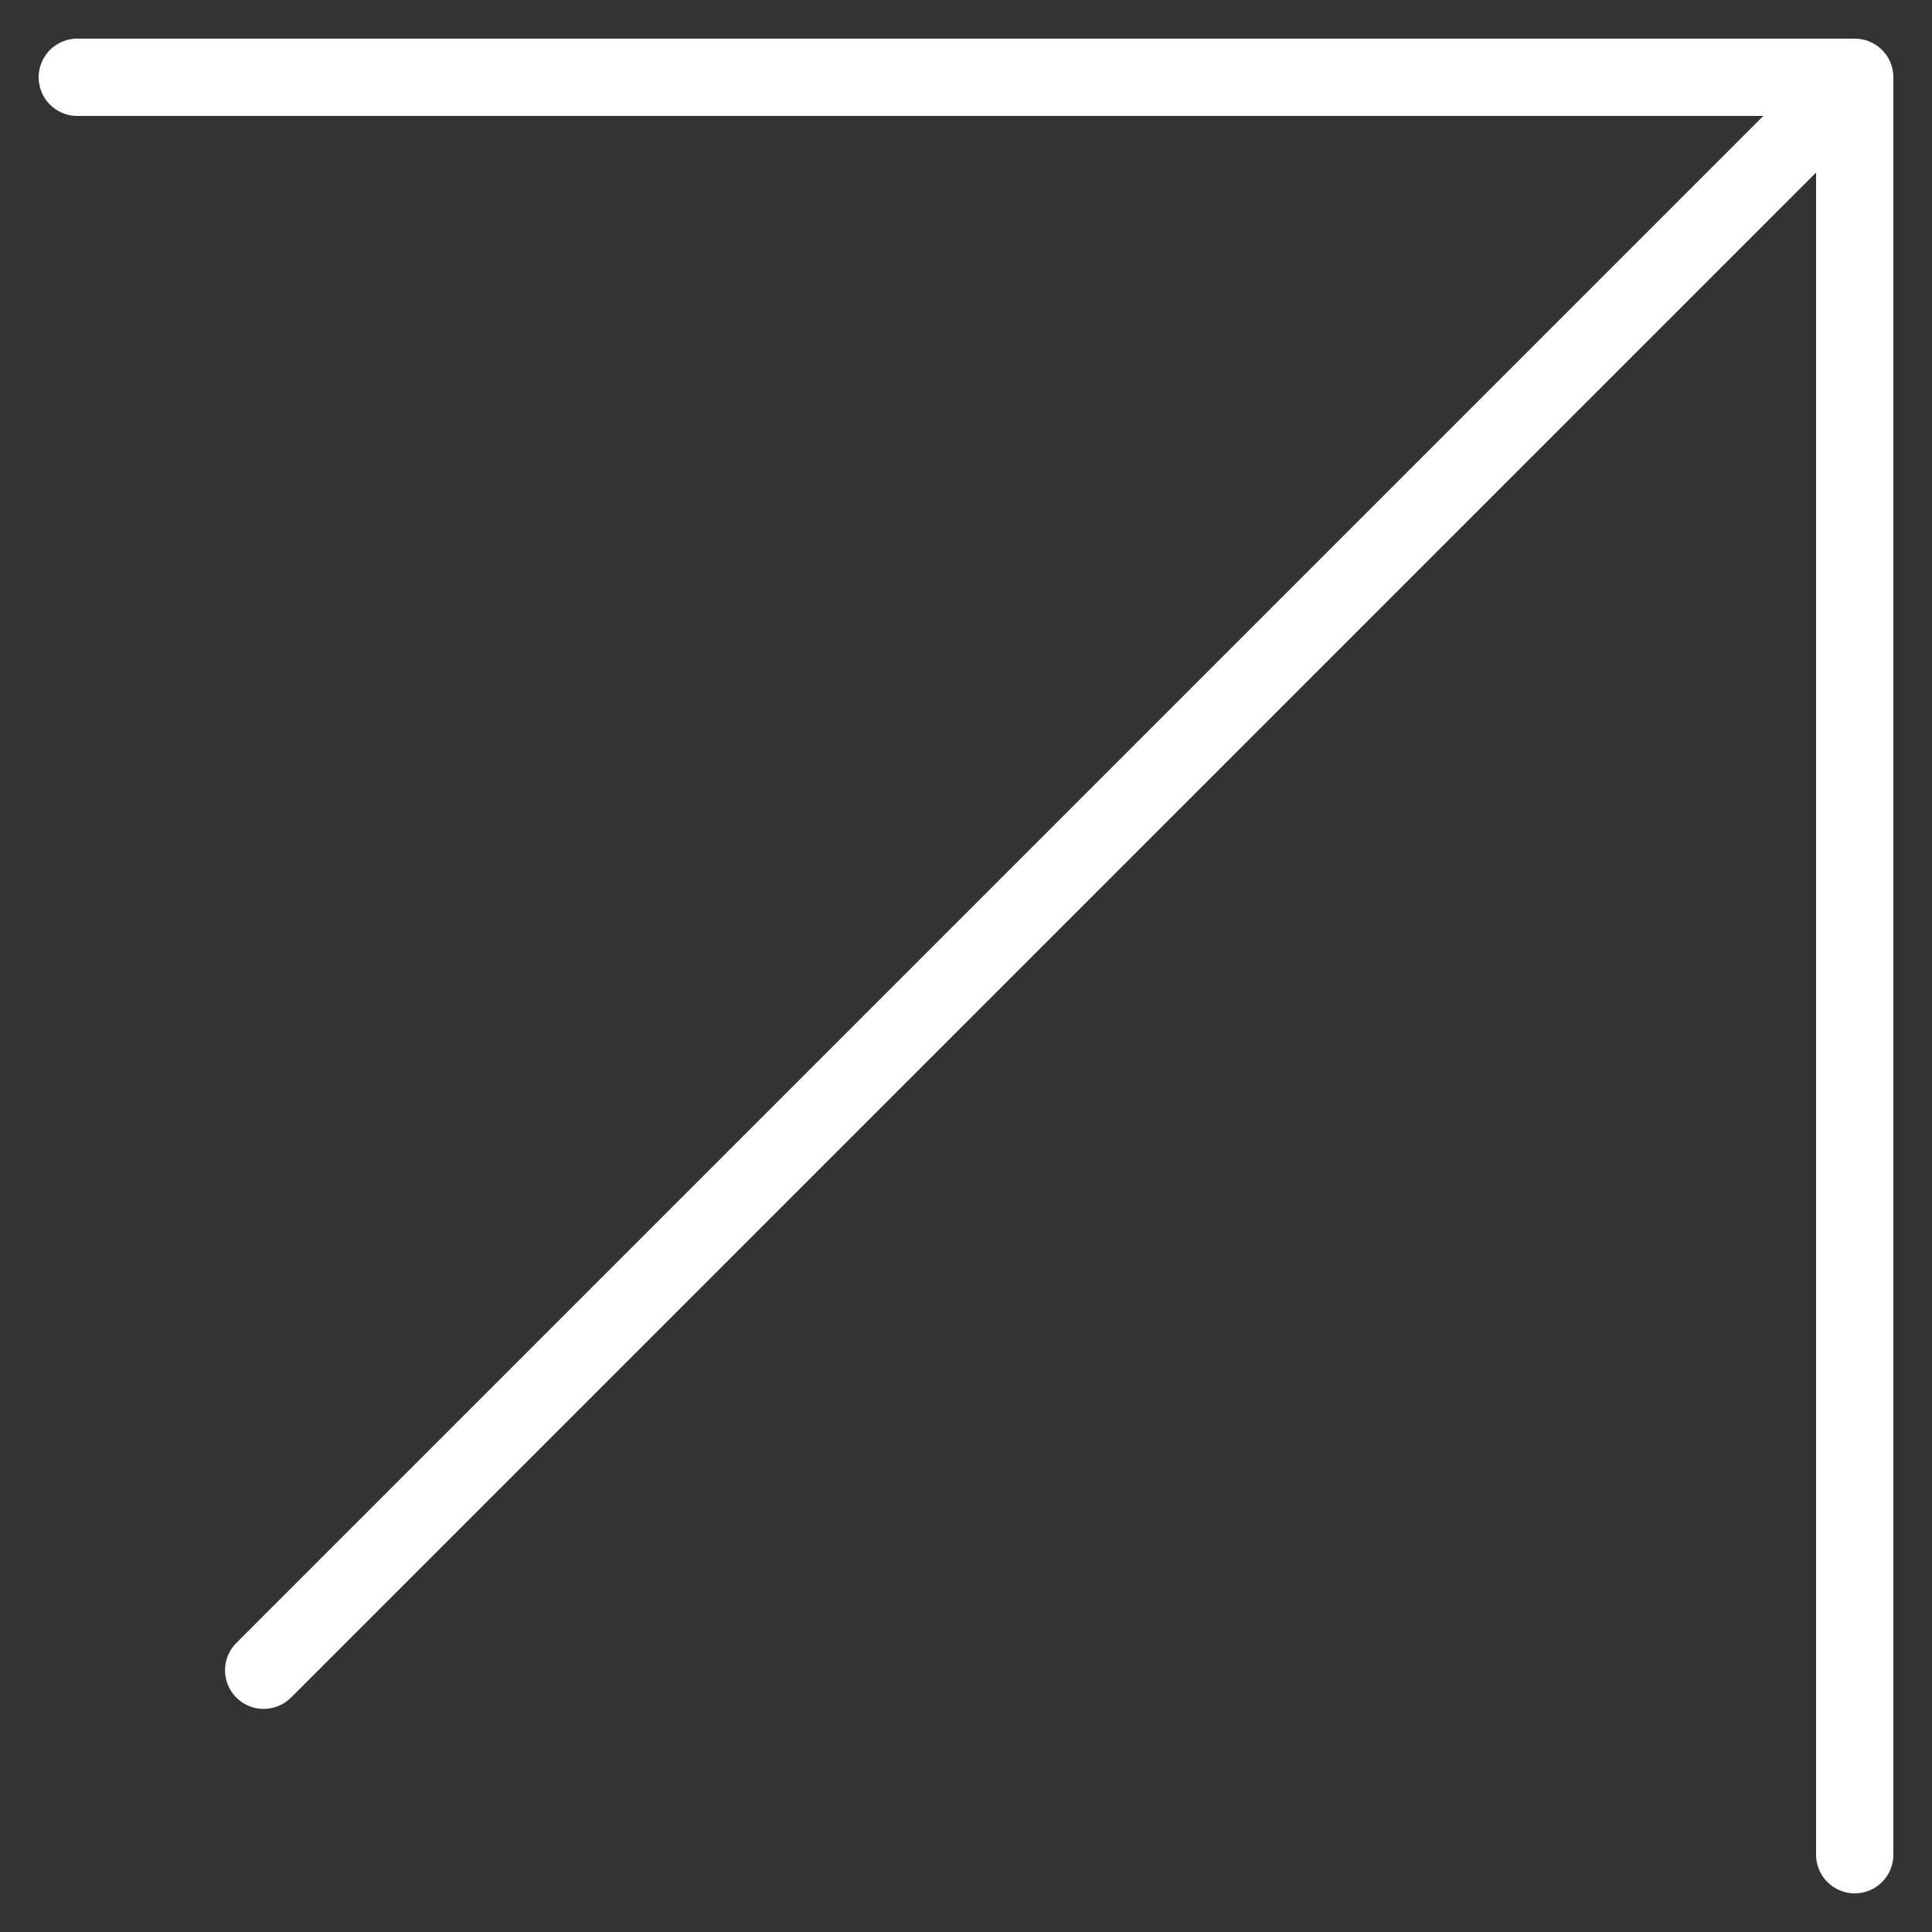
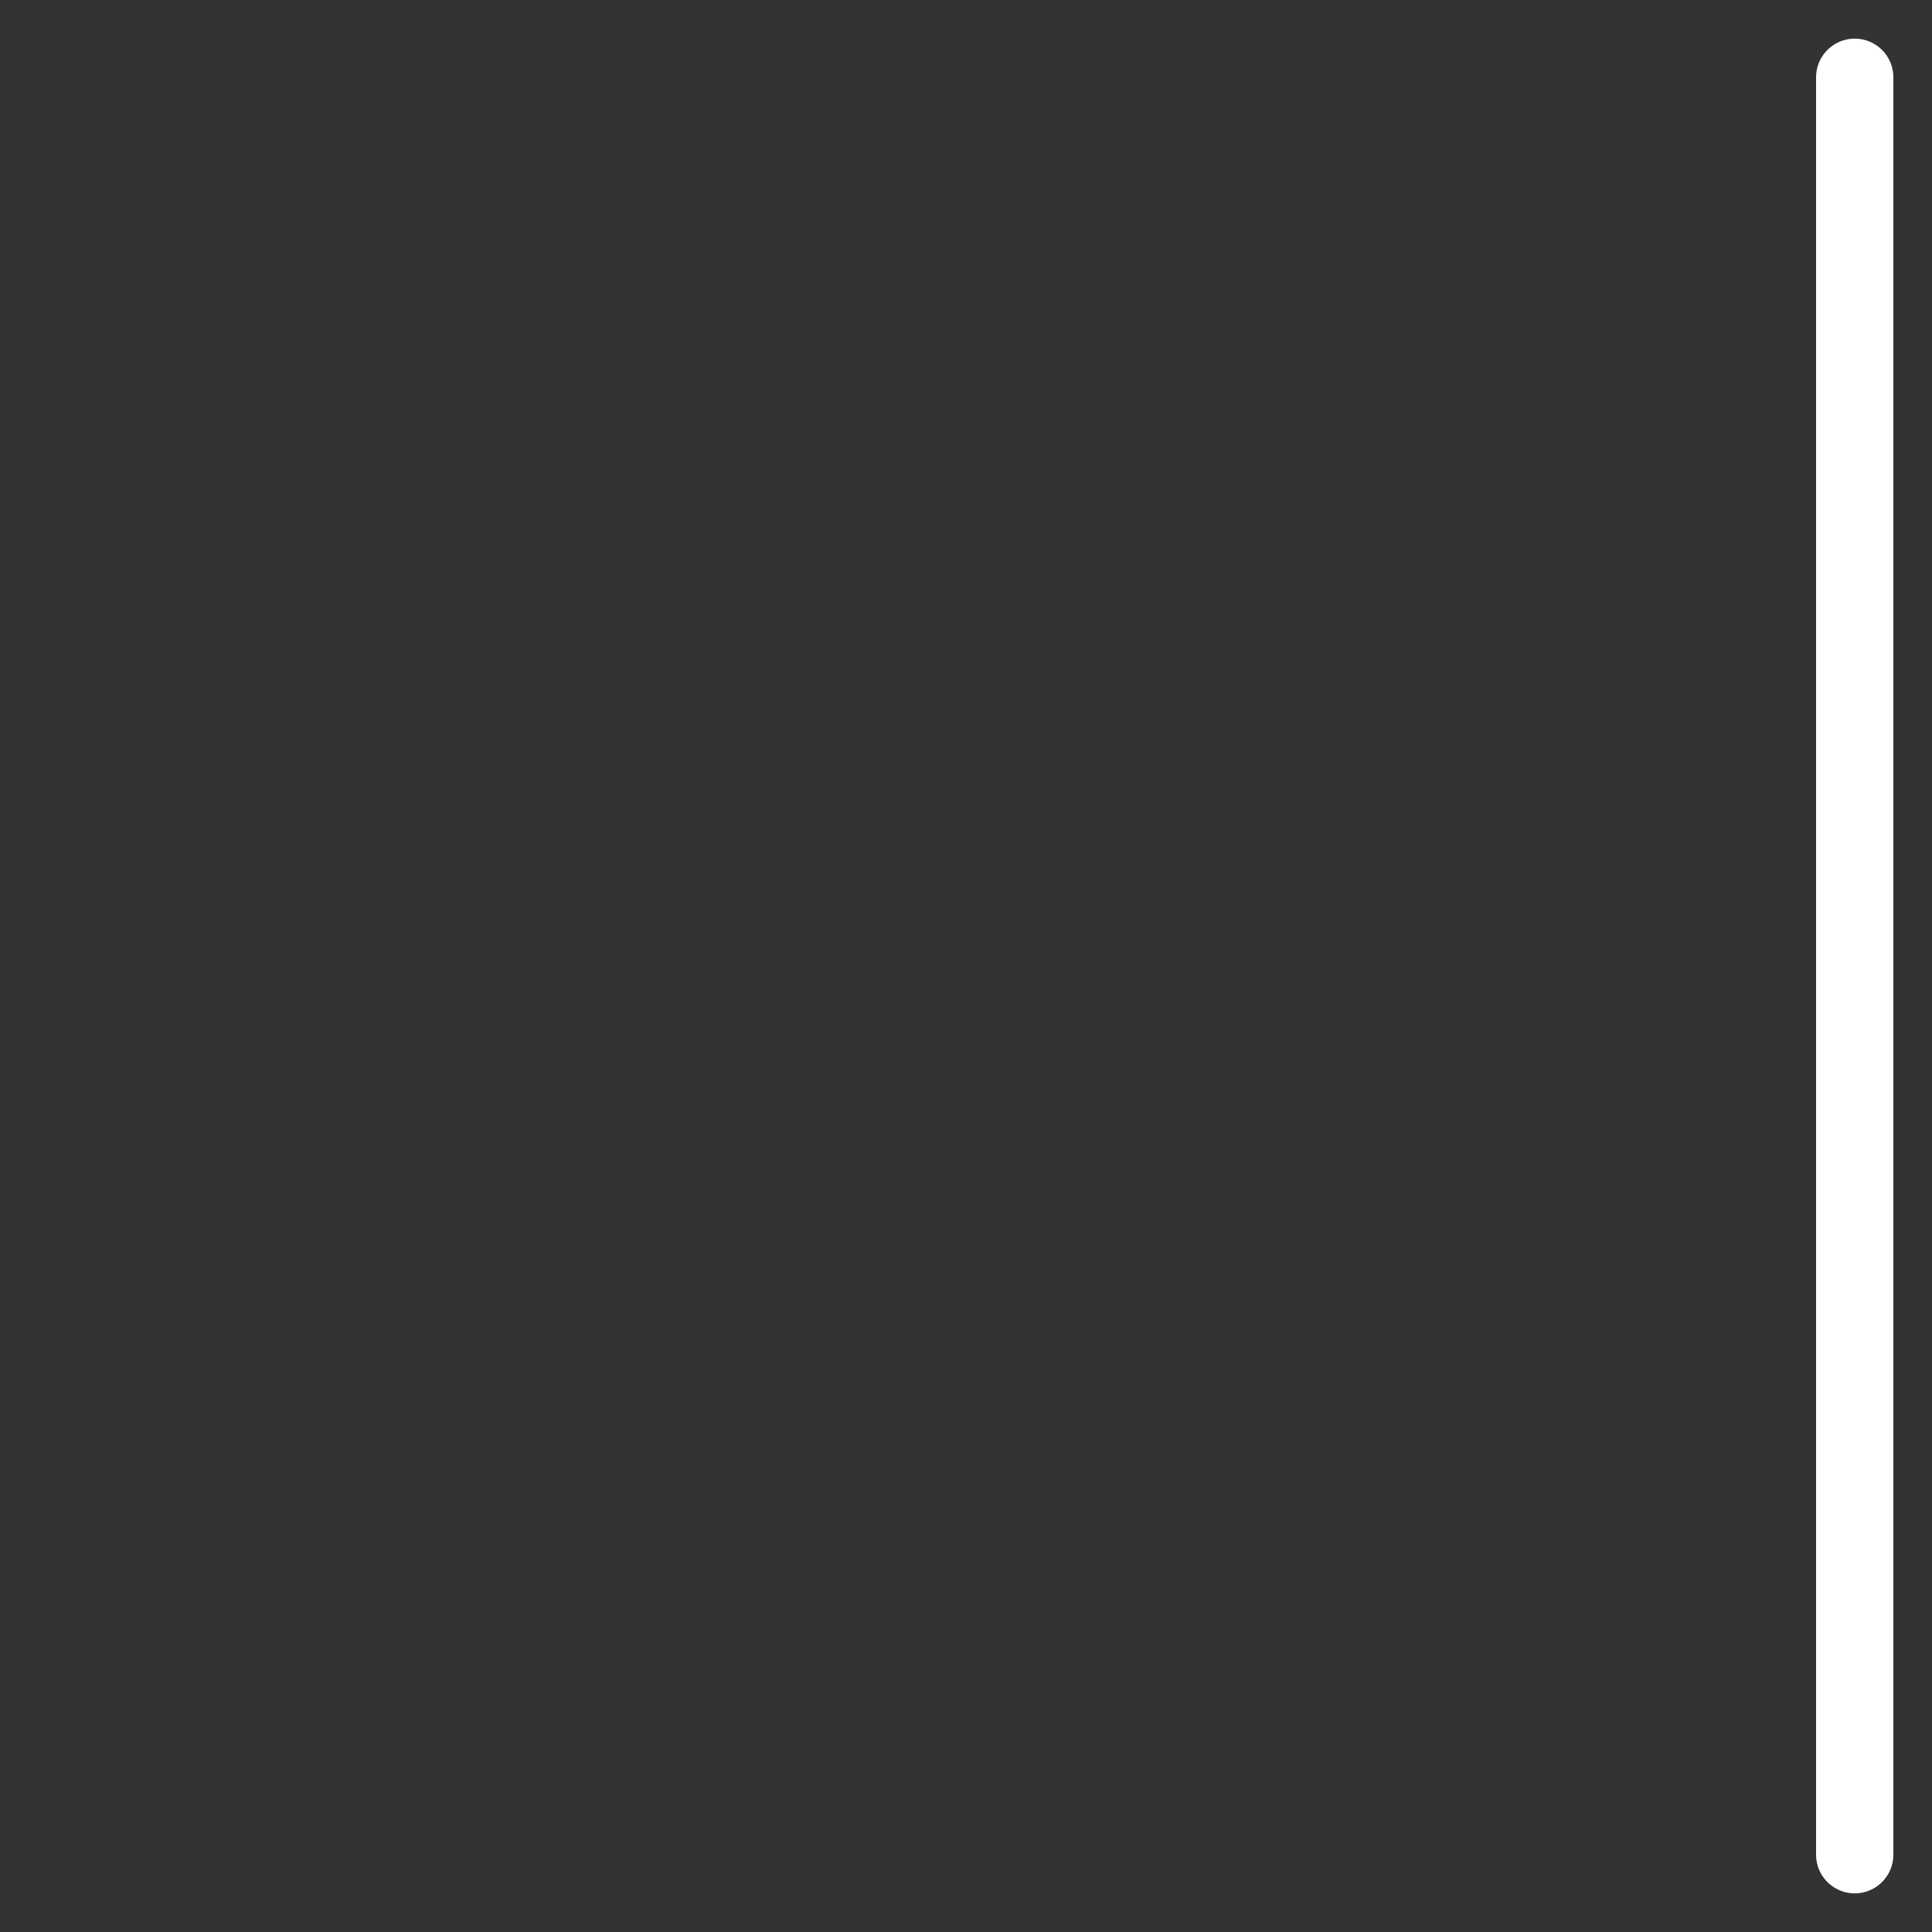
<svg xmlns="http://www.w3.org/2000/svg" width="25" height="25" viewBox="0 0 25 25" fill="none">
  <rect x="0" y="0" width="25" height="25" fill="#333333" stroke="none" />
-   <path d="M3.412 21.613L23.94 1.085" stroke="white" stroke-linecap="round" stroke-linejoin="round" />
-   <path d="M24 24V1H1" stroke="white" stroke-linecap="round" stroke-linejoin="round" />
+   <path d="M24 24V1" stroke="white" stroke-linecap="round" stroke-linejoin="round" />
</svg>